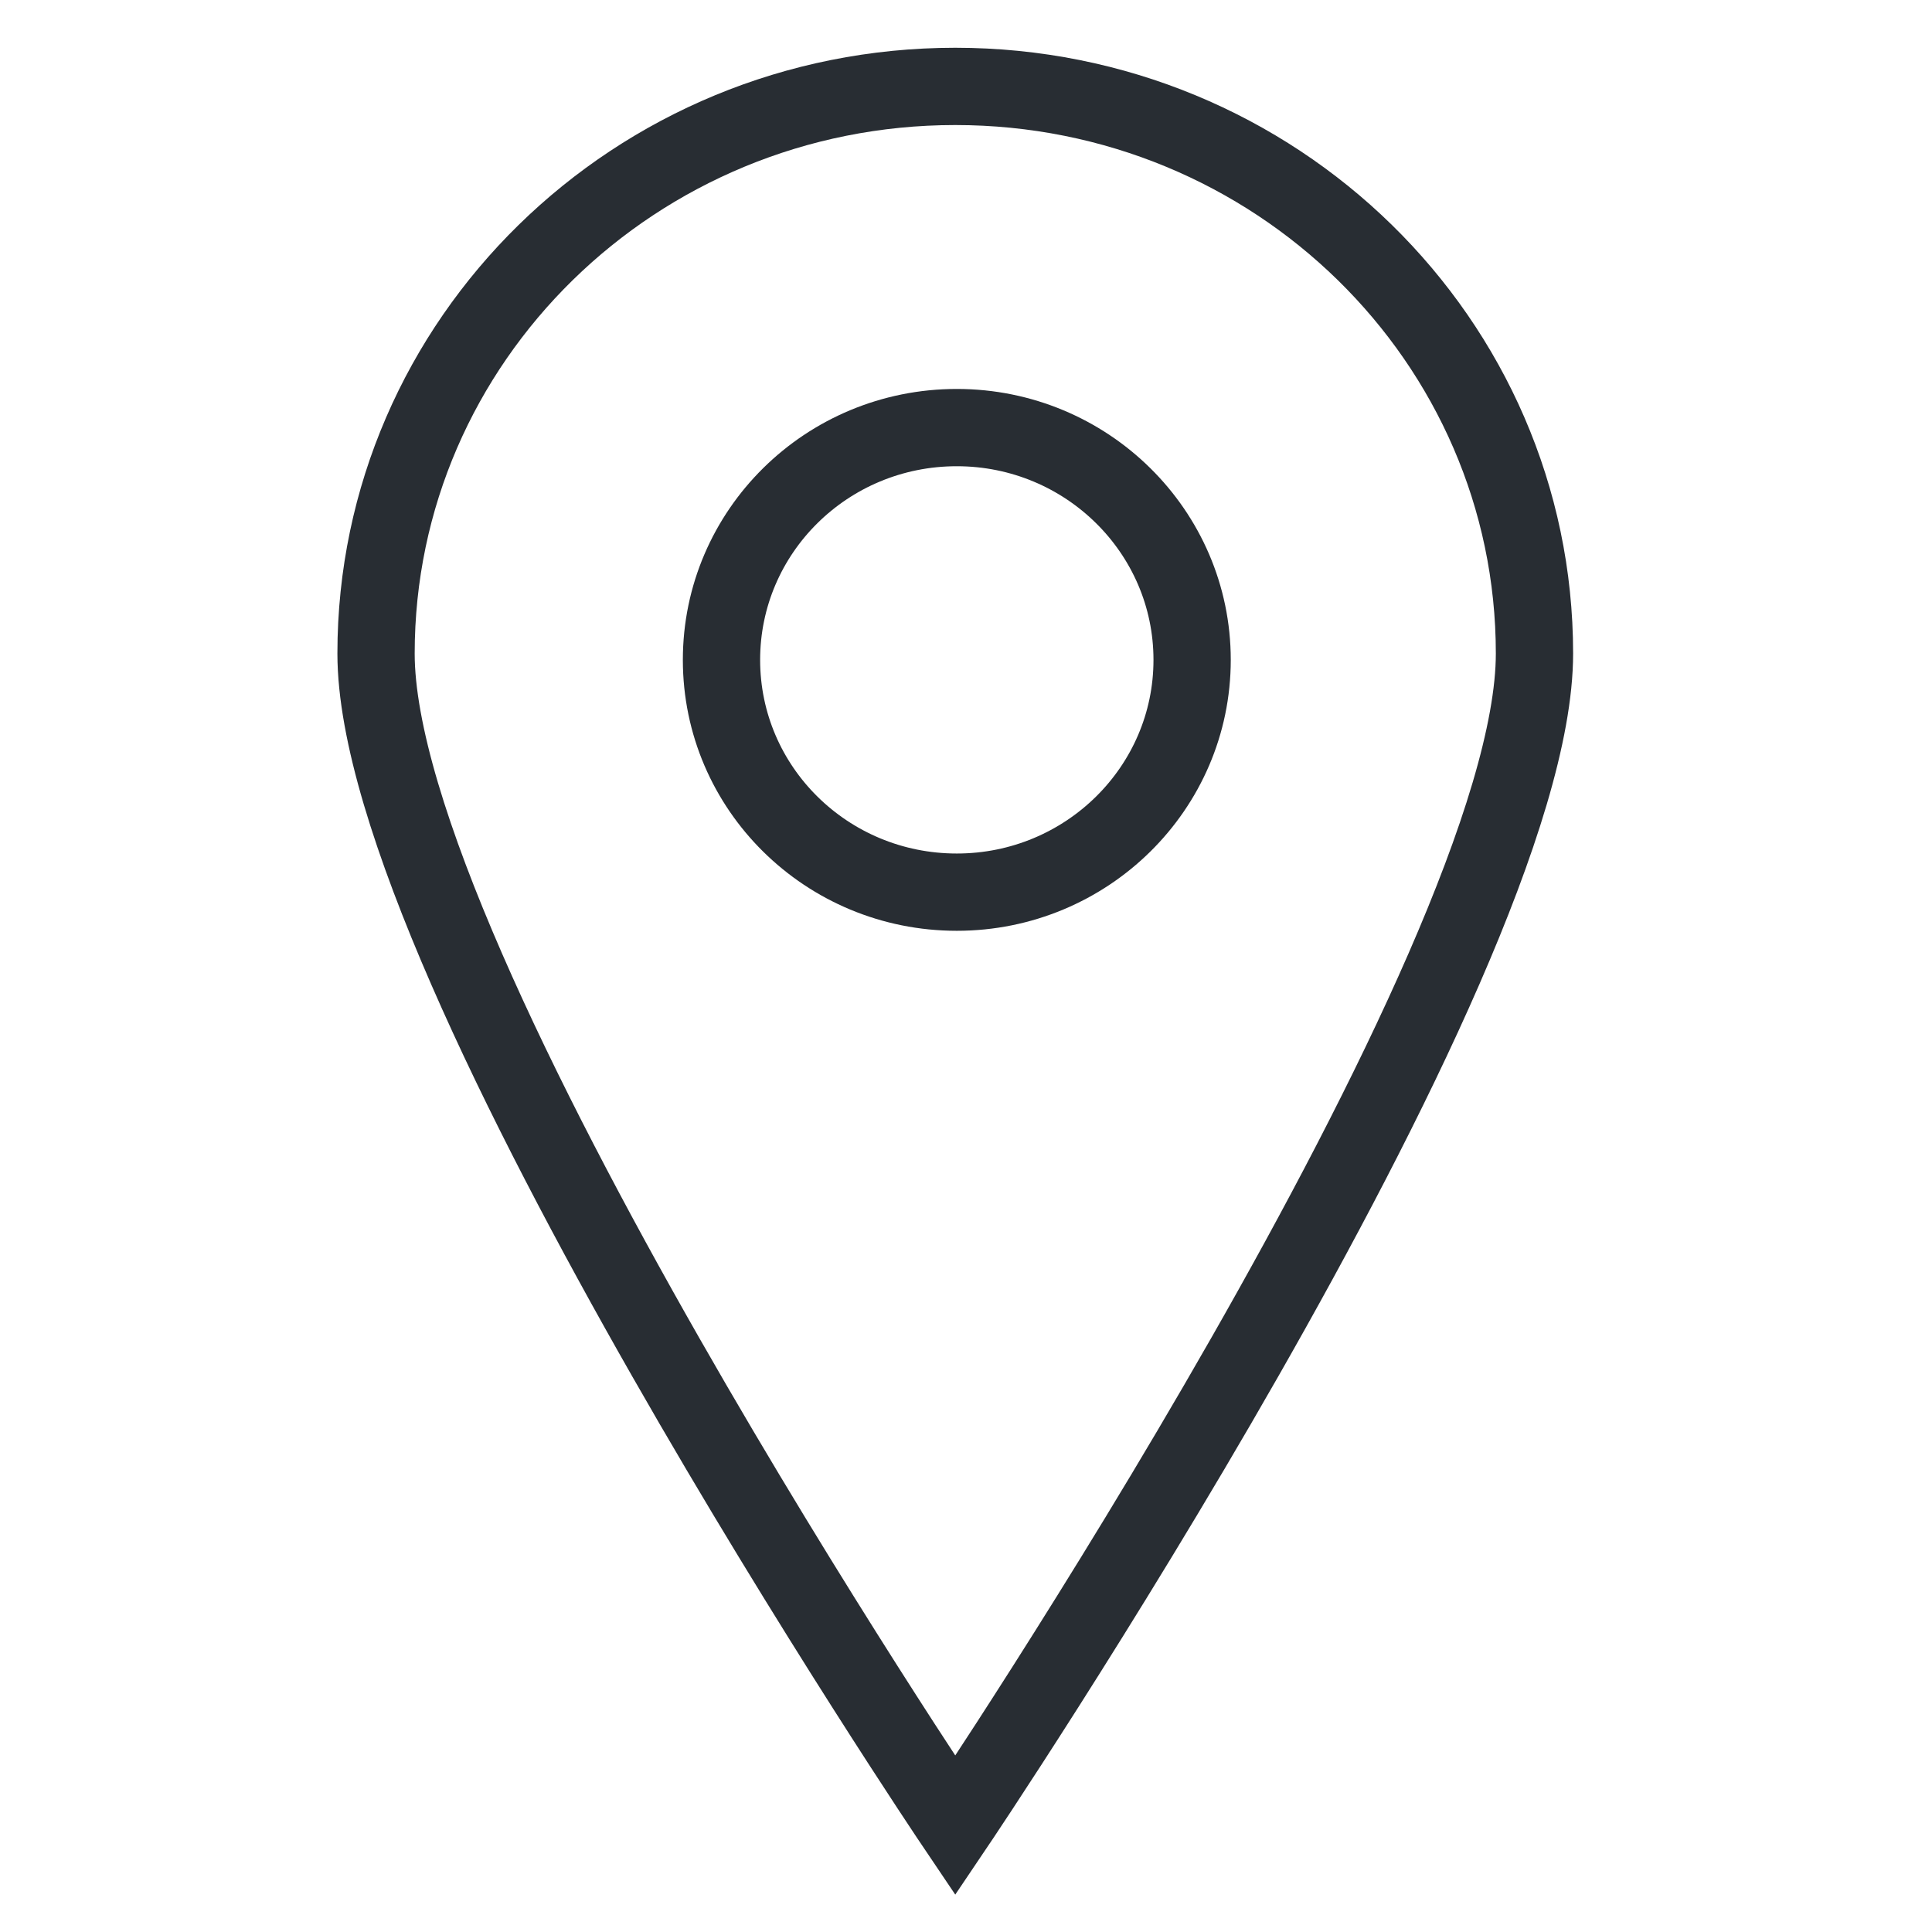
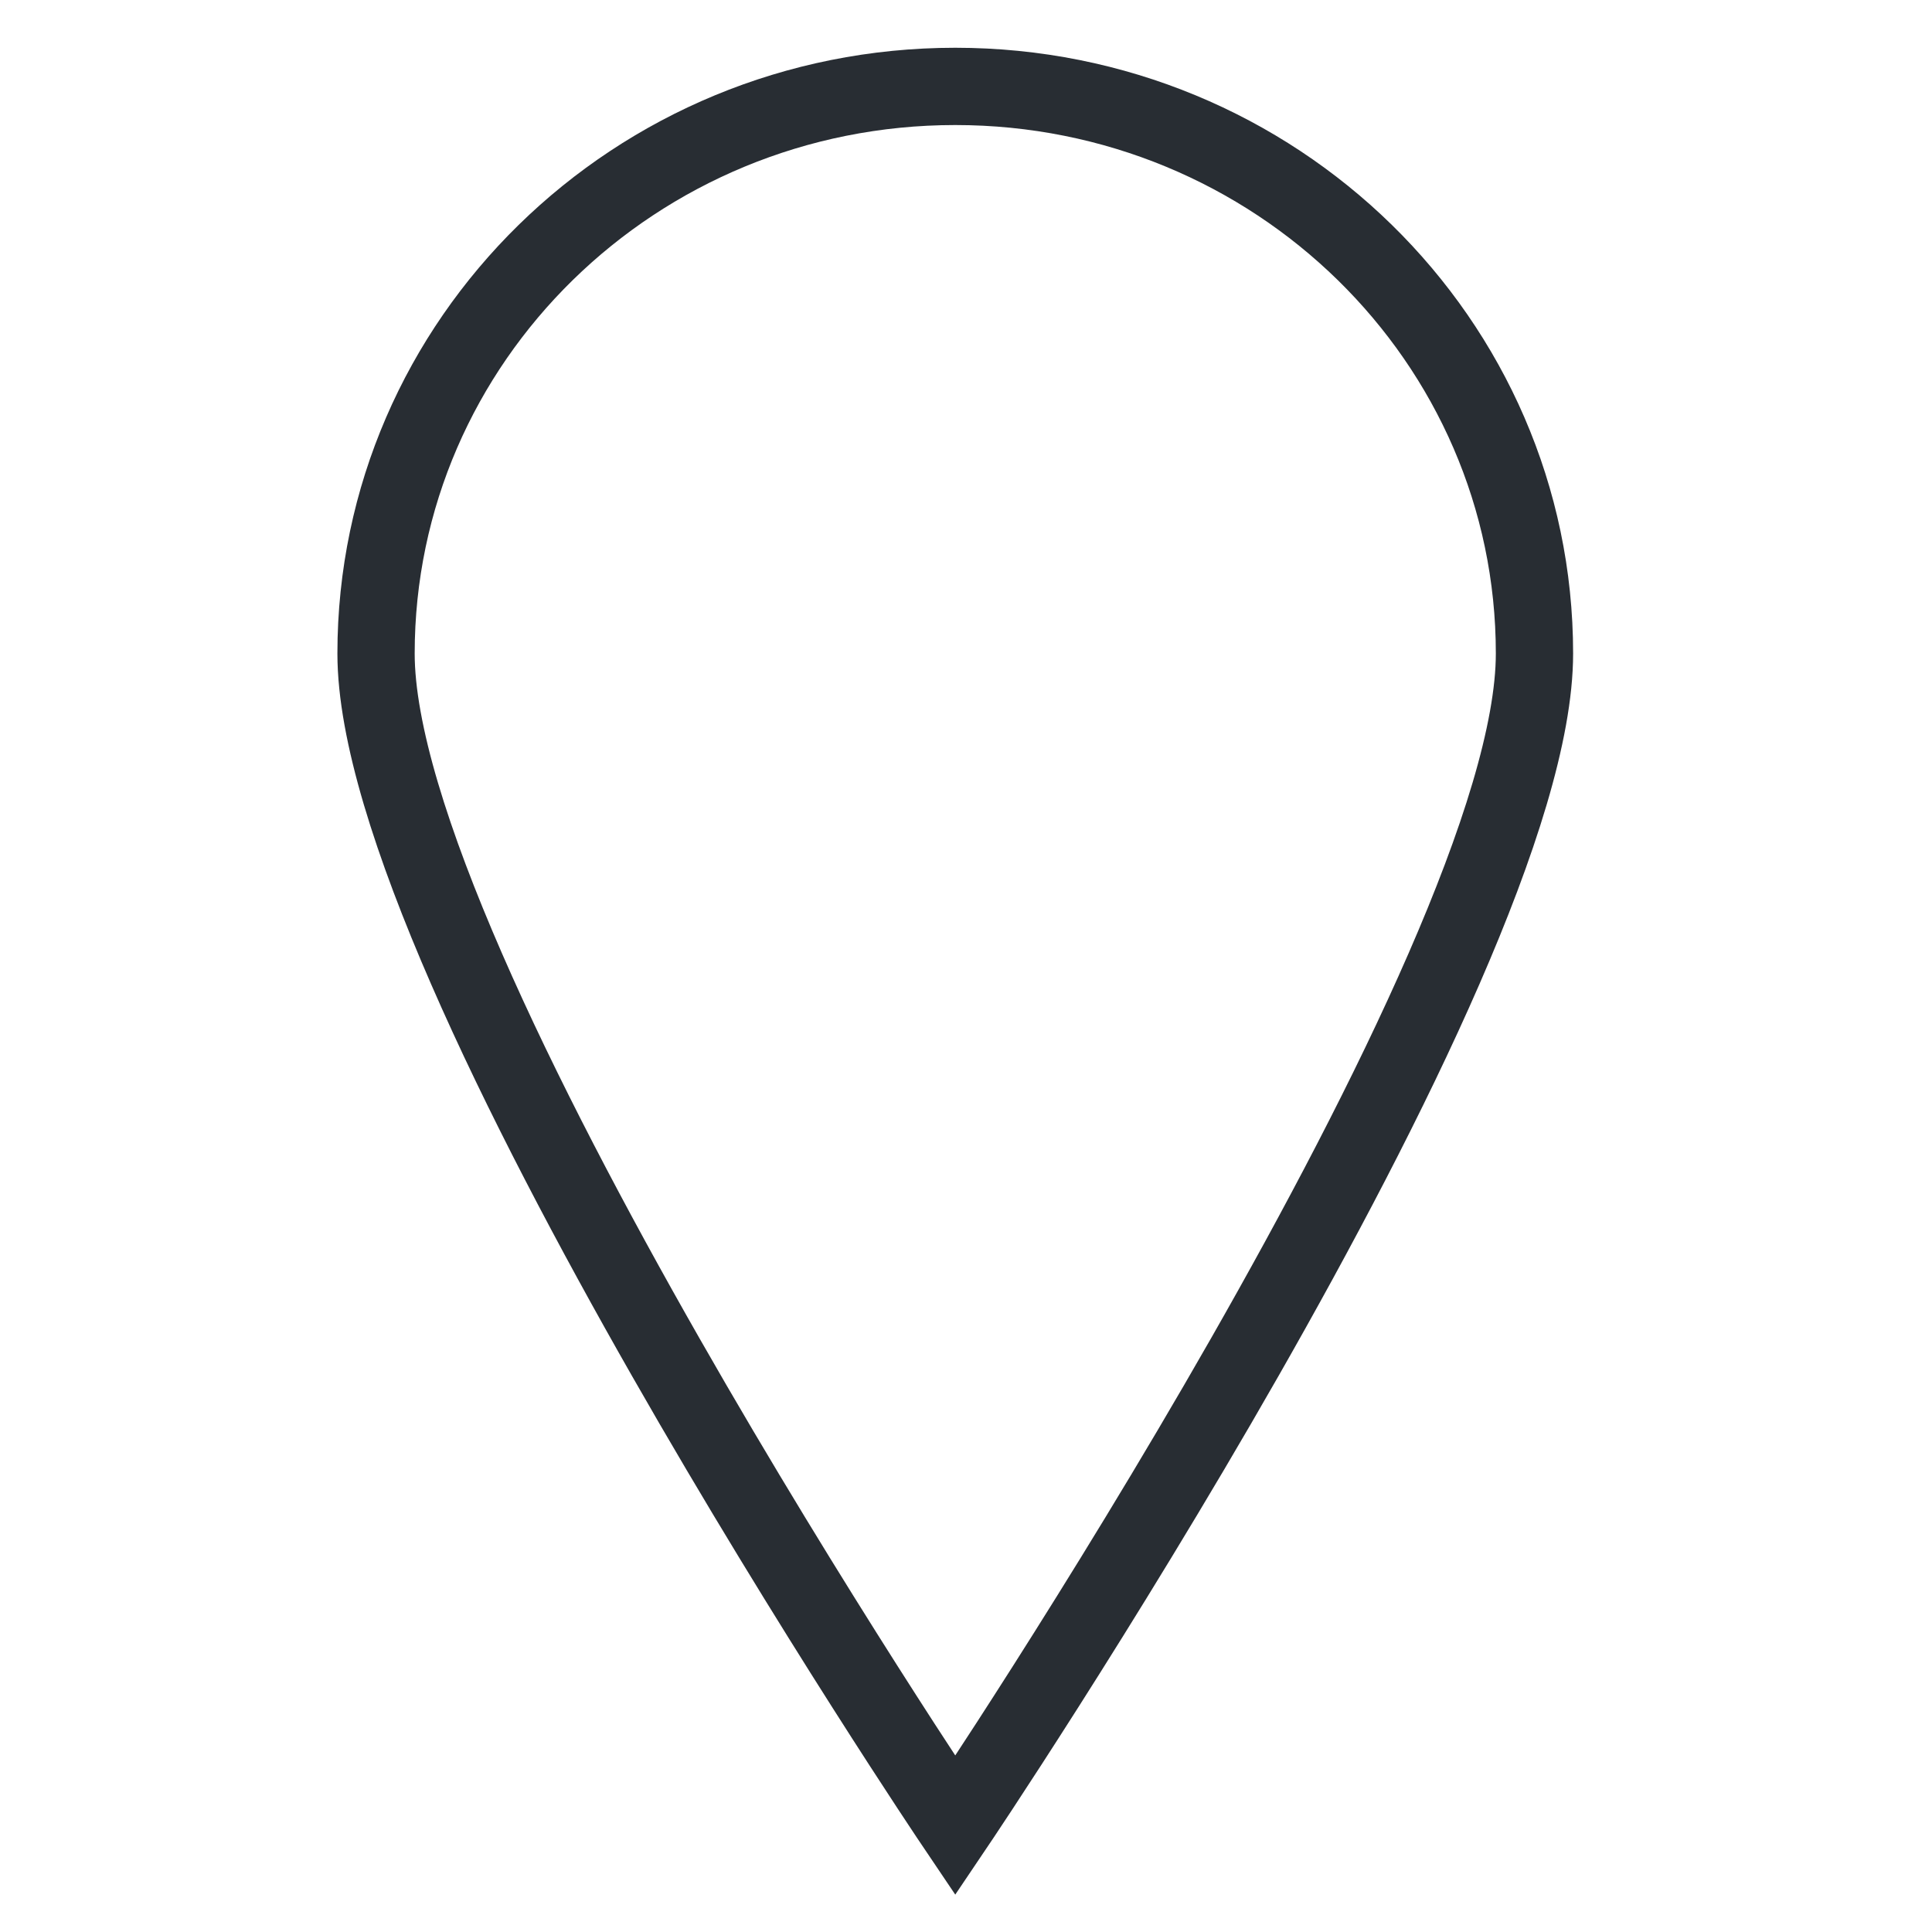
<svg xmlns="http://www.w3.org/2000/svg" width="100px" height="100px" viewBox="0 0 35 50" version="1.1" xml:space="preserve" style="fill-rule:evenodd;clip-rule:evenodd;stroke-miterlimit:2;">
  <g transform="matrix(1,0,0,1,-2428.23,-765.843)">
    <g transform="matrix(1,0,0,1,81.772,73.859)">
      <path d="M2378.67,708.897C2378.67,717.004 2363.68,739.228 2363.68,739.228C2363.68,739.228 2348.69,717.004 2348.69,708.897C2348.69,700.793 2355.4,694.22 2363.68,694.22C2371.96,694.22 2378.67,700.793 2378.67,708.897Z" style="fill:none;stroke:rgb(40,45,51);stroke-width:2px;" />
    </g>
    <g transform="matrix(1,0,0,1,81.772,73.859)">
-       <path d="M2369.81,709.062C2369.81,712.381 2367.08,715.073 2363.72,715.073C2360.35,715.073 2357.63,712.381 2357.63,709.062C2357.63,705.743 2360.35,703.05 2363.72,703.05C2367.08,703.05 2369.81,705.743 2369.81,709.062Z" style="fill:none;stroke:rgb(40,45,51);stroke-width:2px;" />
-     </g>
+       </g>
  </g>
</svg>